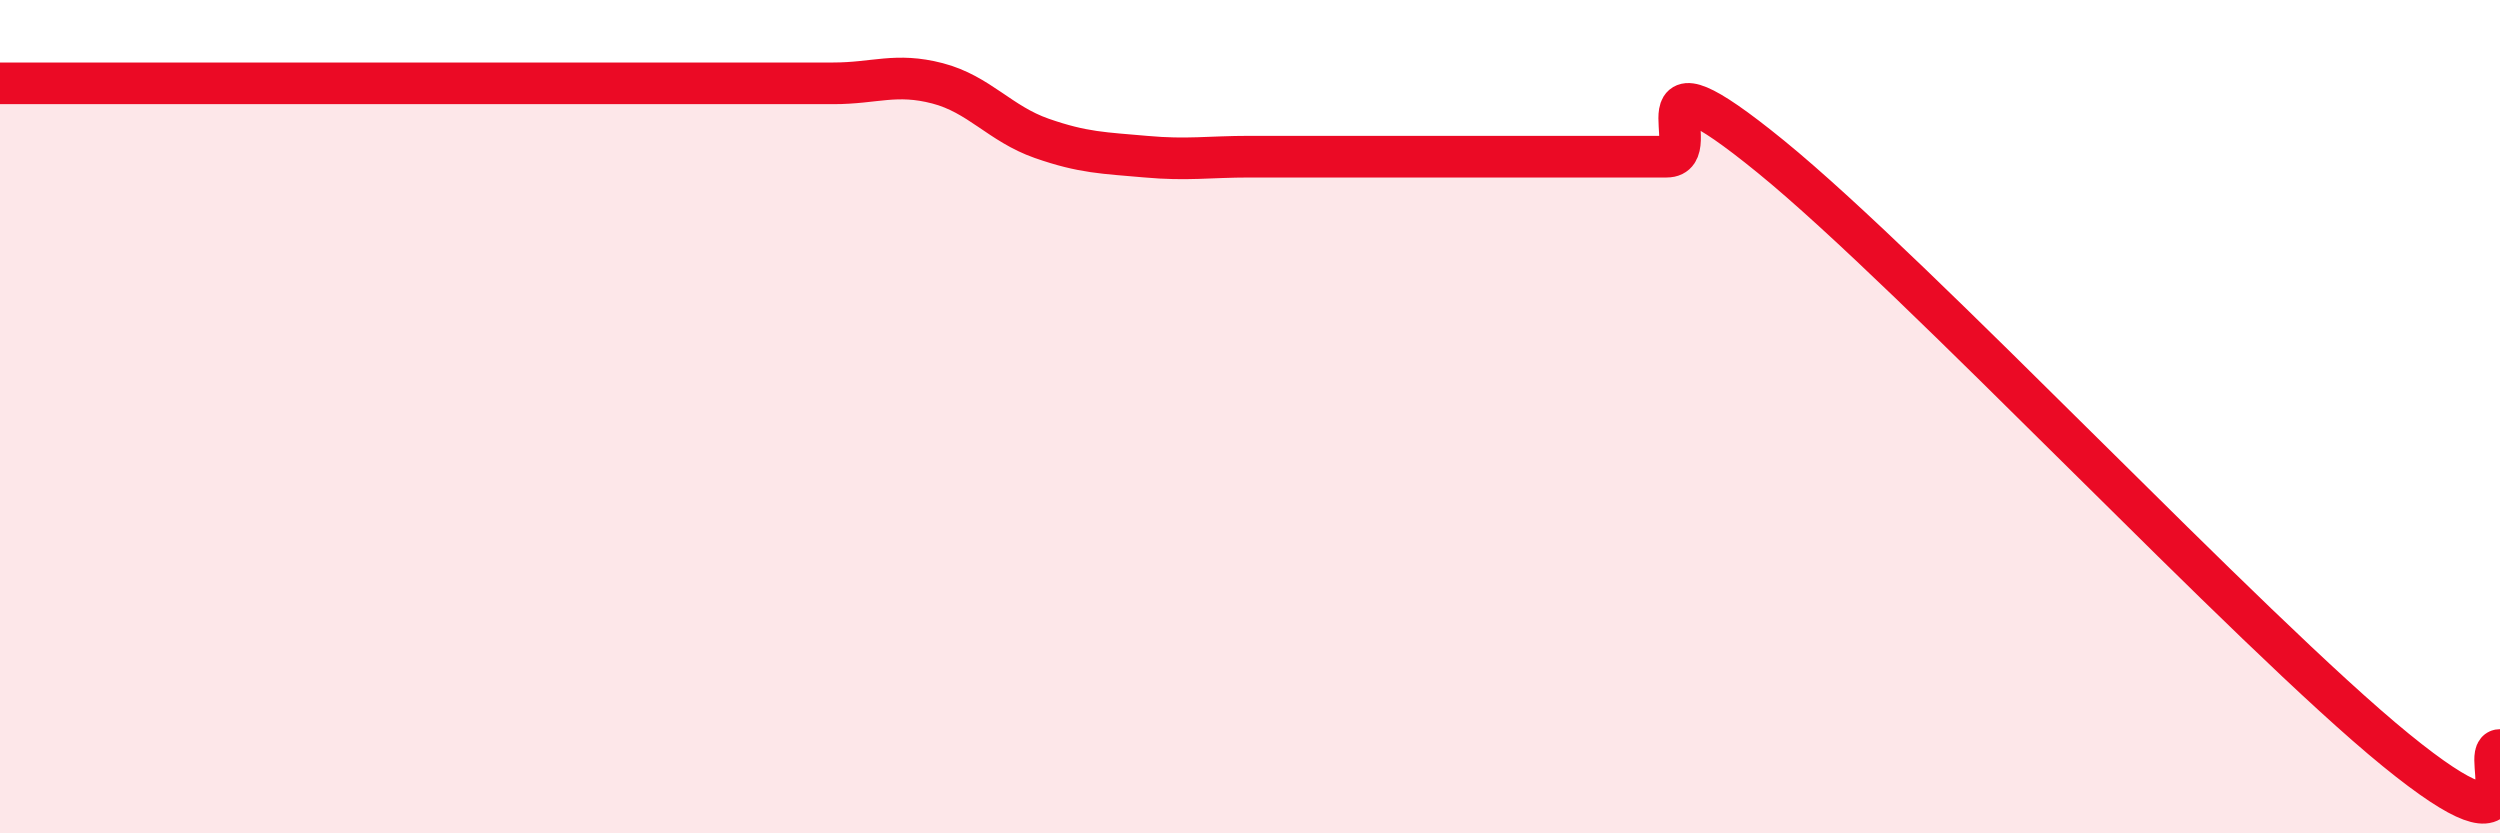
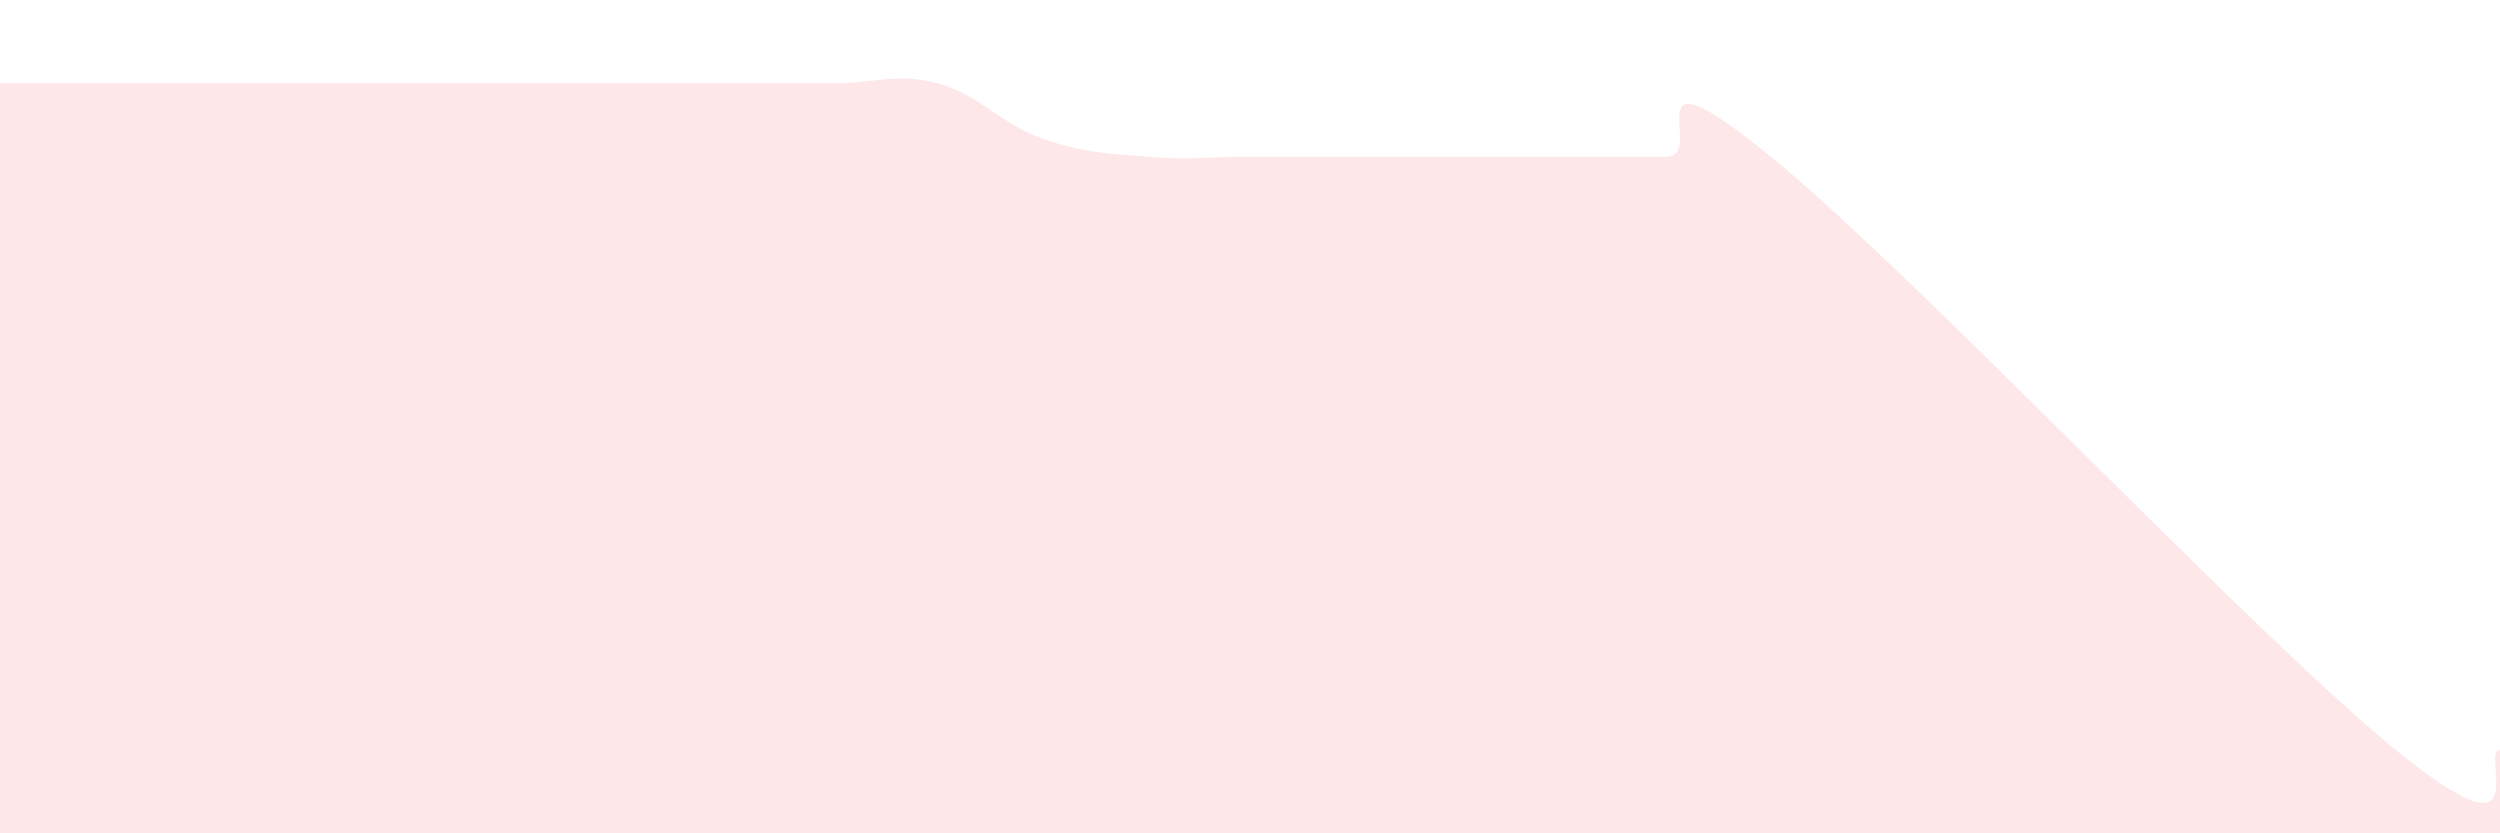
<svg xmlns="http://www.w3.org/2000/svg" width="60" height="20" viewBox="0 0 60 20">
  <path d="M 0,2 C 0.5,2 1.5,2 2.5,2 C 3.5,2 4,2 5,2 C 6,2 6.5,2 7.5,2 C 8.5,2 9,2 10,2 C 11,2 11.5,2 12.5,2 C 13.5,2 14,2 15,2 C 16,2 16.5,2 17.5,2 C 18.5,2 19,2 20,2 C 21,2 21.5,1.74 22.5,2 C 23.5,2.26 24,2.97 25,3.32 C 26,3.67 26.5,3.67 27.5,3.76 C 28.5,3.85 29,3.76 30,3.76 C 31,3.76 31.5,3.76 32.5,3.76 C 33.5,3.76 34,3.76 35,3.76 C 36,3.76 36.5,3.76 37.5,3.76 C 38.5,3.76 39,3.76 40,3.76 C 41,3.76 39,0.91 42.5,3.76 C 46,6.61 54,15.15 57.5,18 C 61,20.85 59.5,18 60,18L60 20L0 20Z" fill="#EB0A25" opacity="0.1" stroke-linecap="round" stroke-linejoin="round" />
-   <path d="M 0,2 C 0.5,2 1.5,2 2.5,2 C 3.5,2 4,2 5,2 C 6,2 6.5,2 7.5,2 C 8.5,2 9,2 10,2 C 11,2 11.5,2 12.5,2 C 13.5,2 14,2 15,2 C 16,2 16.5,2 17.5,2 C 18.5,2 19,2 20,2 C 21,2 21.5,1.74 22.5,2 C 23.5,2.26 24,2.97 25,3.32 C 26,3.67 26.5,3.67 27.5,3.76 C 28.5,3.85 29,3.76 30,3.76 C 31,3.76 31.5,3.76 32.5,3.76 C 33.5,3.76 34,3.76 35,3.76 C 36,3.76 36.5,3.76 37.5,3.76 C 38.5,3.76 39,3.76 40,3.76 C 41,3.76 39,0.91 42.5,3.76 C 46,6.61 54,15.15 57.5,18 C 61,20.85 59.5,18 60,18" stroke="#EB0A25" stroke-width="1" fill="none" stroke-linecap="round" stroke-linejoin="round" />
</svg>